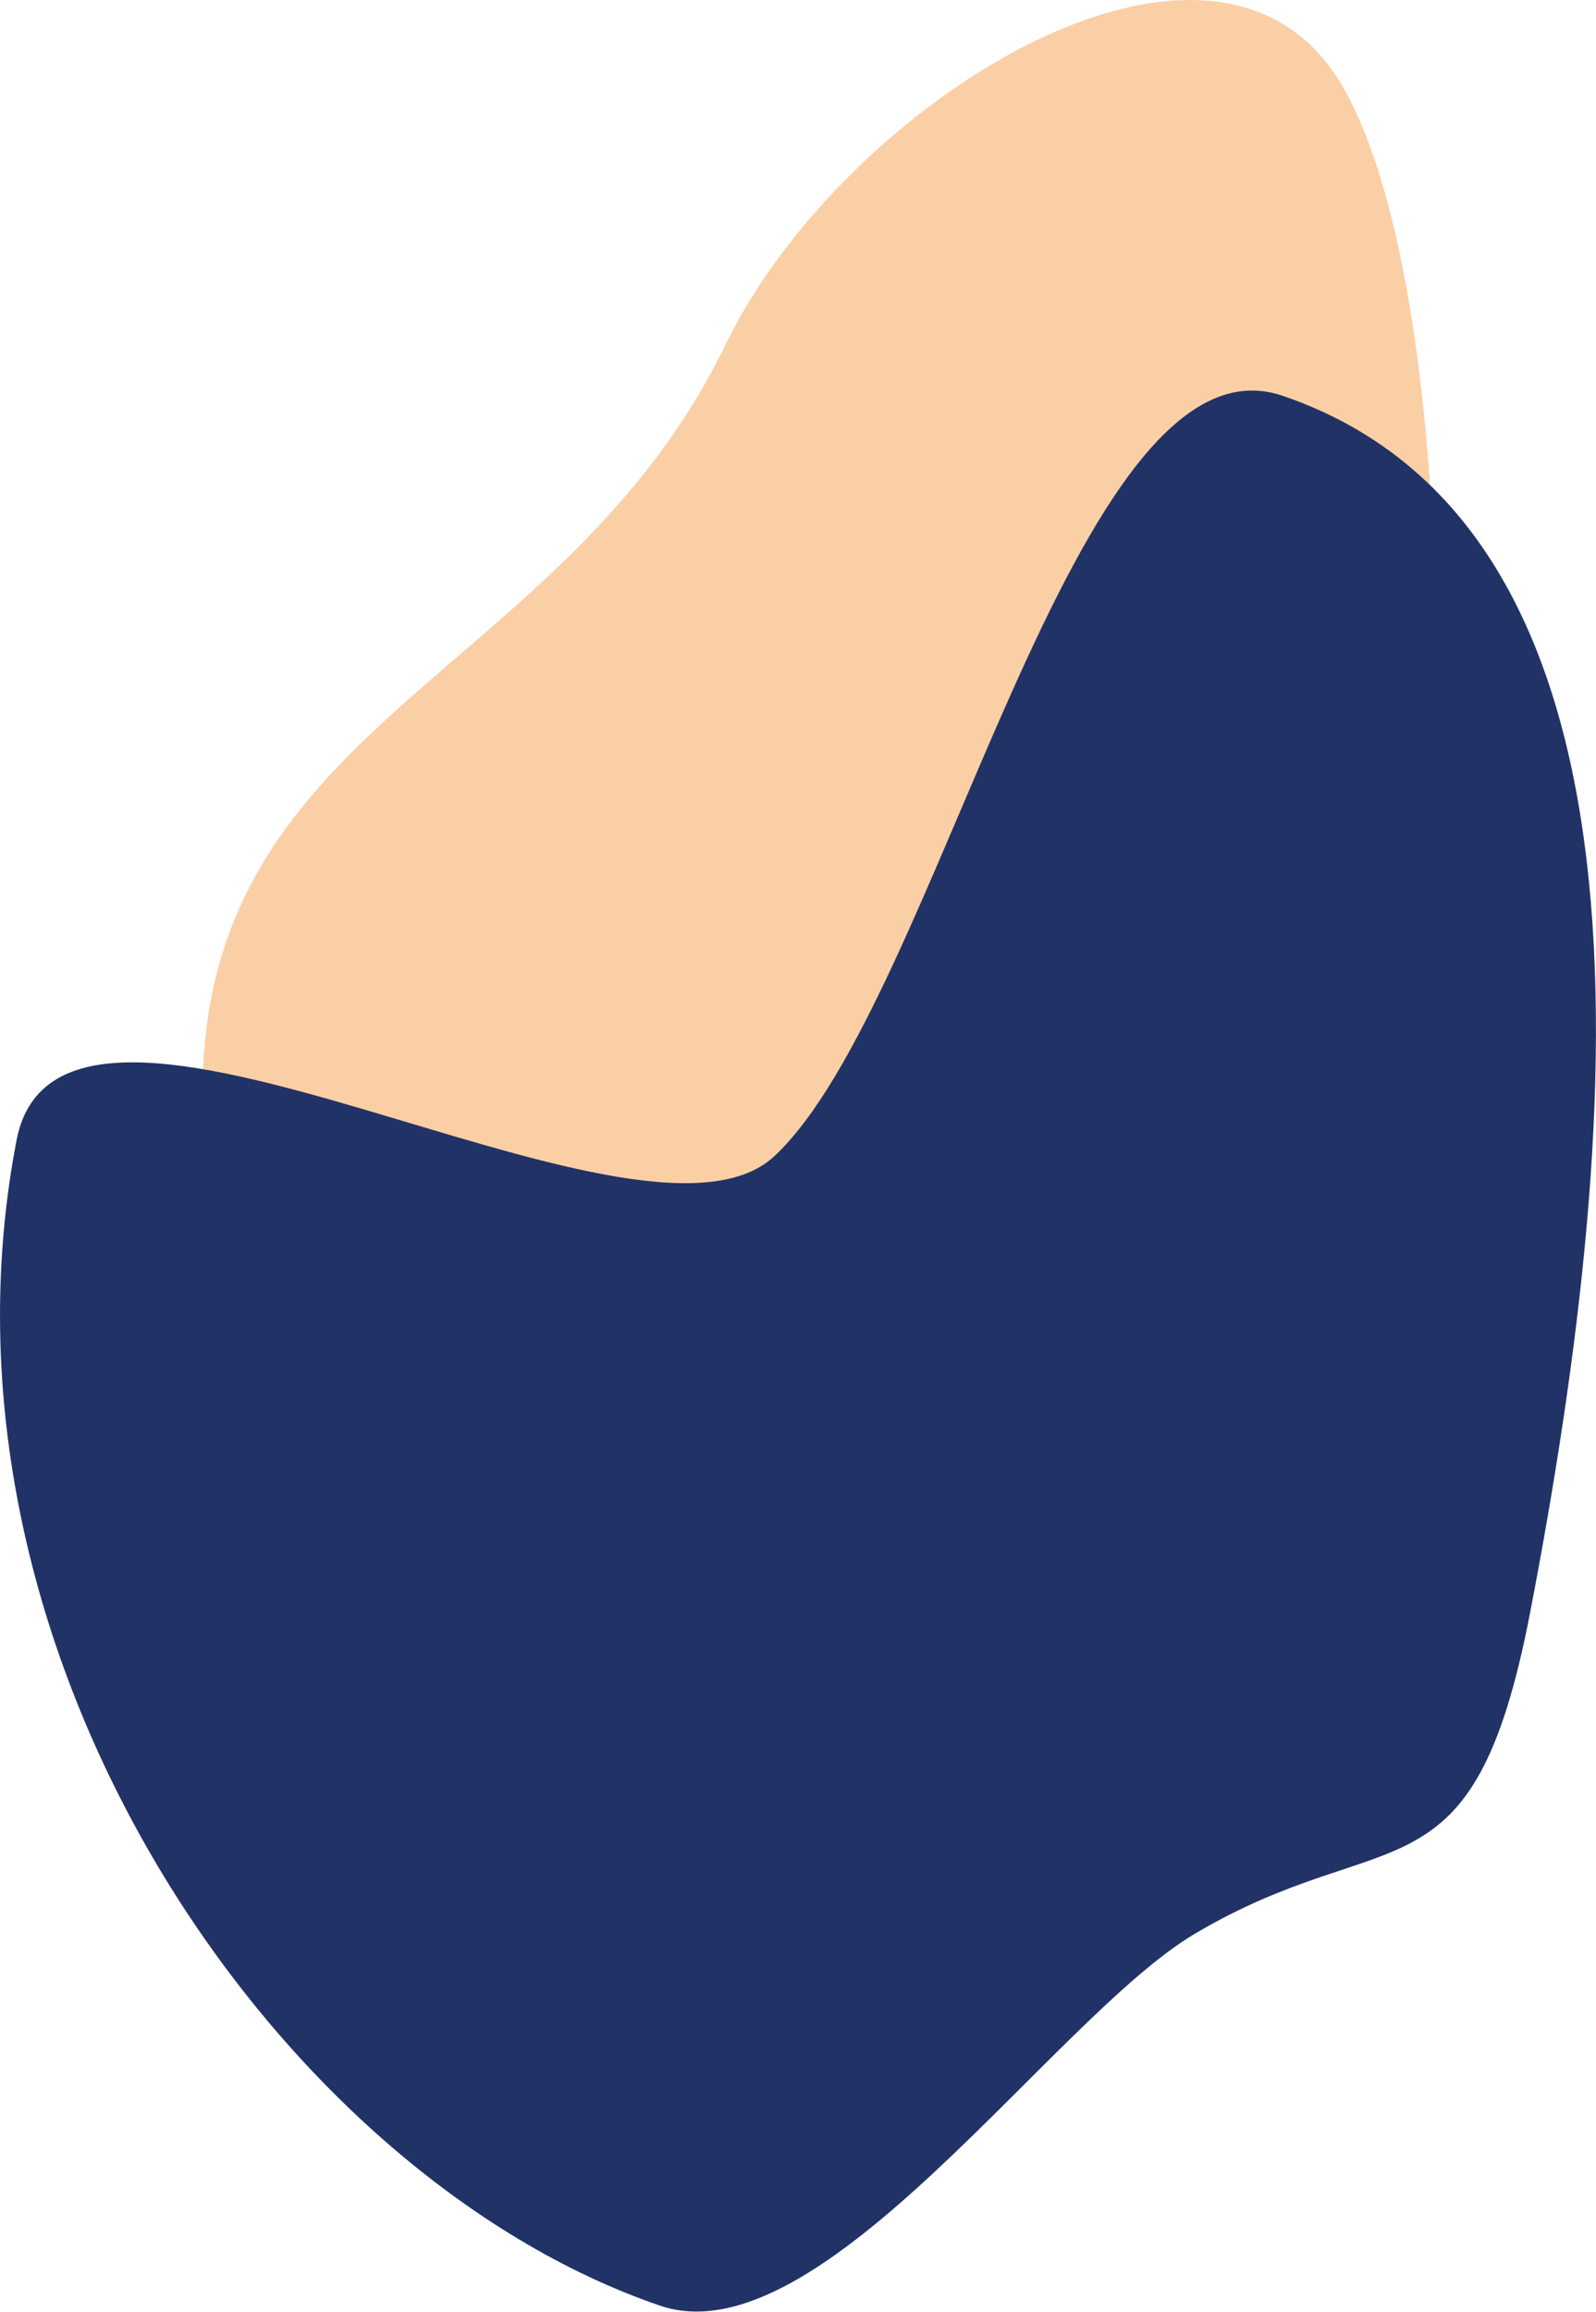
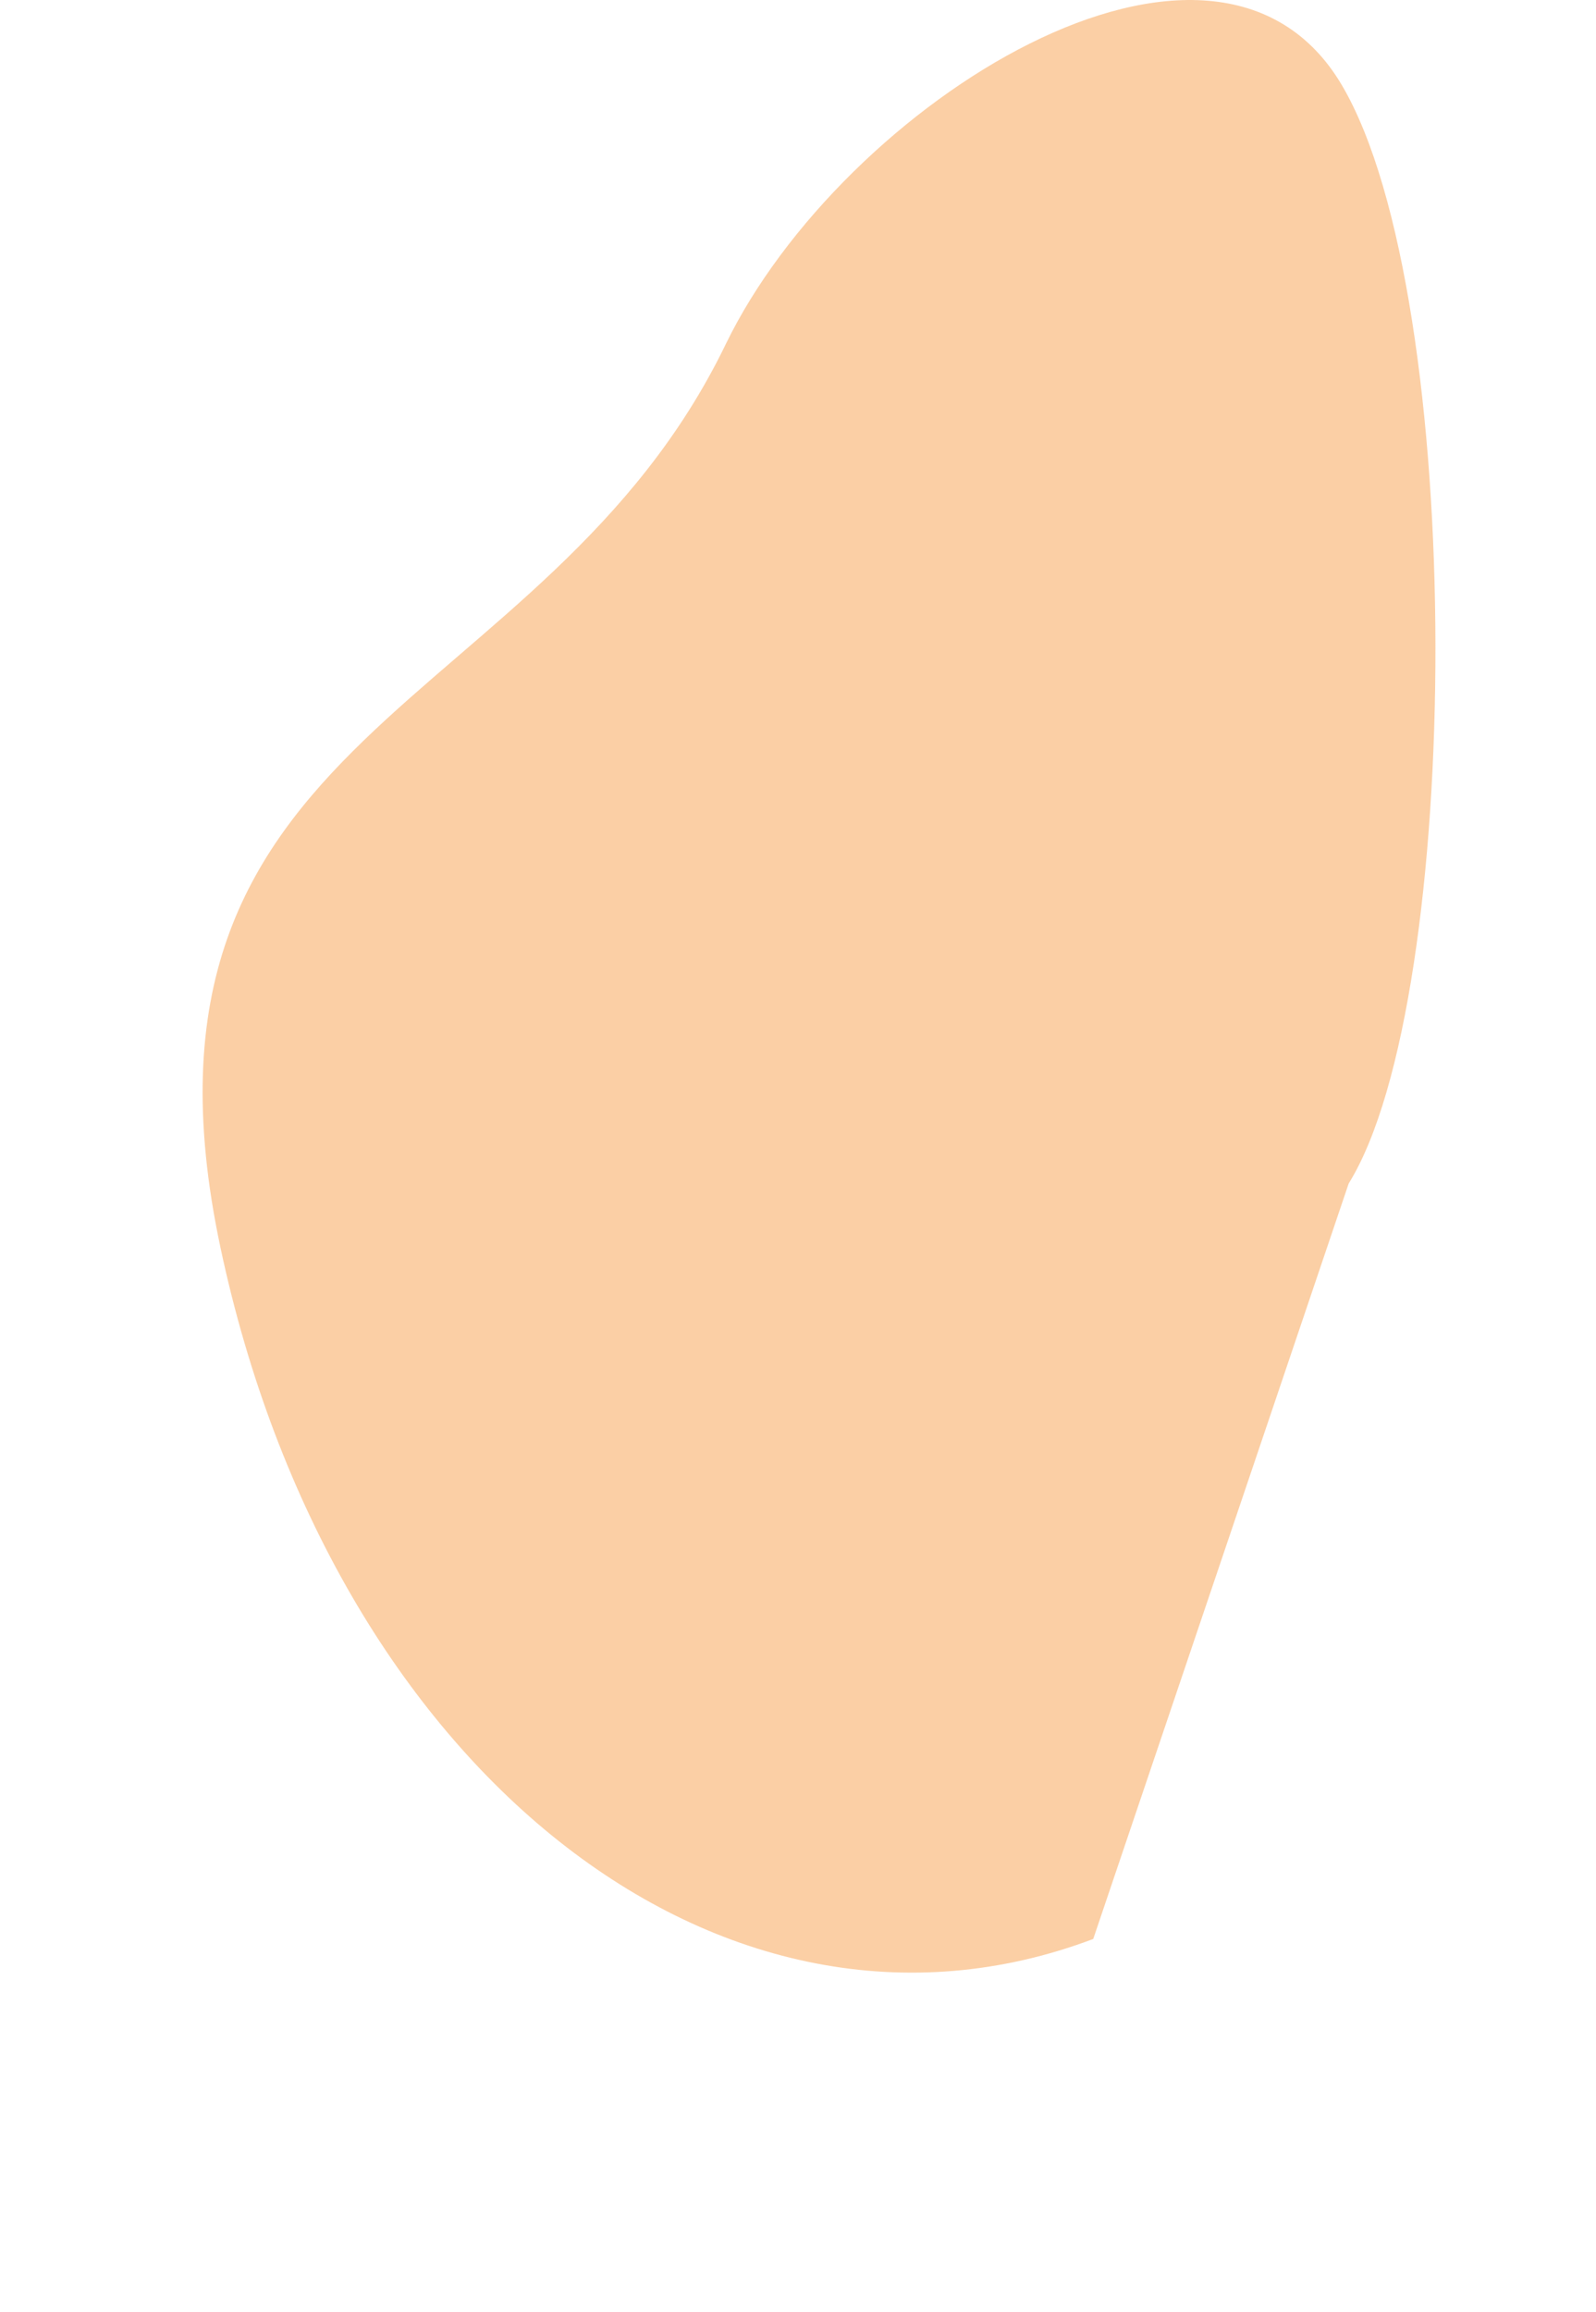
<svg xmlns="http://www.w3.org/2000/svg" id="Layer_1" data-name="Layer 1" viewBox="0 0 172.37 249.65">
  <defs>
    <style>.cls-1{fill:#f6881f;opacity:0.4;}.cls-2{fill:#213266;}</style>
  </defs>
  <title>Contact blob</title>
-   <path class="cls-1" d="M165.14,210.55c-40.08,15.12-82.28-18.31-94.26-74.66s35-57.11,54.56-97.53c12.6-26,52.8-51.29,66.55-28,13.56,23,13.15,98.65.74,118.61C164.56,174.27,205.22,195.42,165.14,210.55Z" transform="translate(-47.07 -1.17)" />
-   <path class="cls-2" d="M212.33,175.28C206.15,207.34,197,197.61,176.09,210c-15.28,9.08-40.36,46.08-57.75,40.14-41.23-14.09-80.16-70.4-69.48-125.85,4.83-25.13,67.11,15.46,81.84,1.73,17.78-16.58,32.36-89.81,54.9-82.11C226.83,58,223,119.82,212.33,175.28Z" transform="translate(-47.07 -1.17)" />
+   <path class="cls-1" d="M165.14,210.55c-40.08,15.12-82.28-18.31-94.26-74.66s35-57.11,54.56-97.53c12.6-26,52.8-51.29,66.55-28,13.56,23,13.15,98.65.74,118.61Z" transform="translate(-47.07 -1.17)" />
</svg>